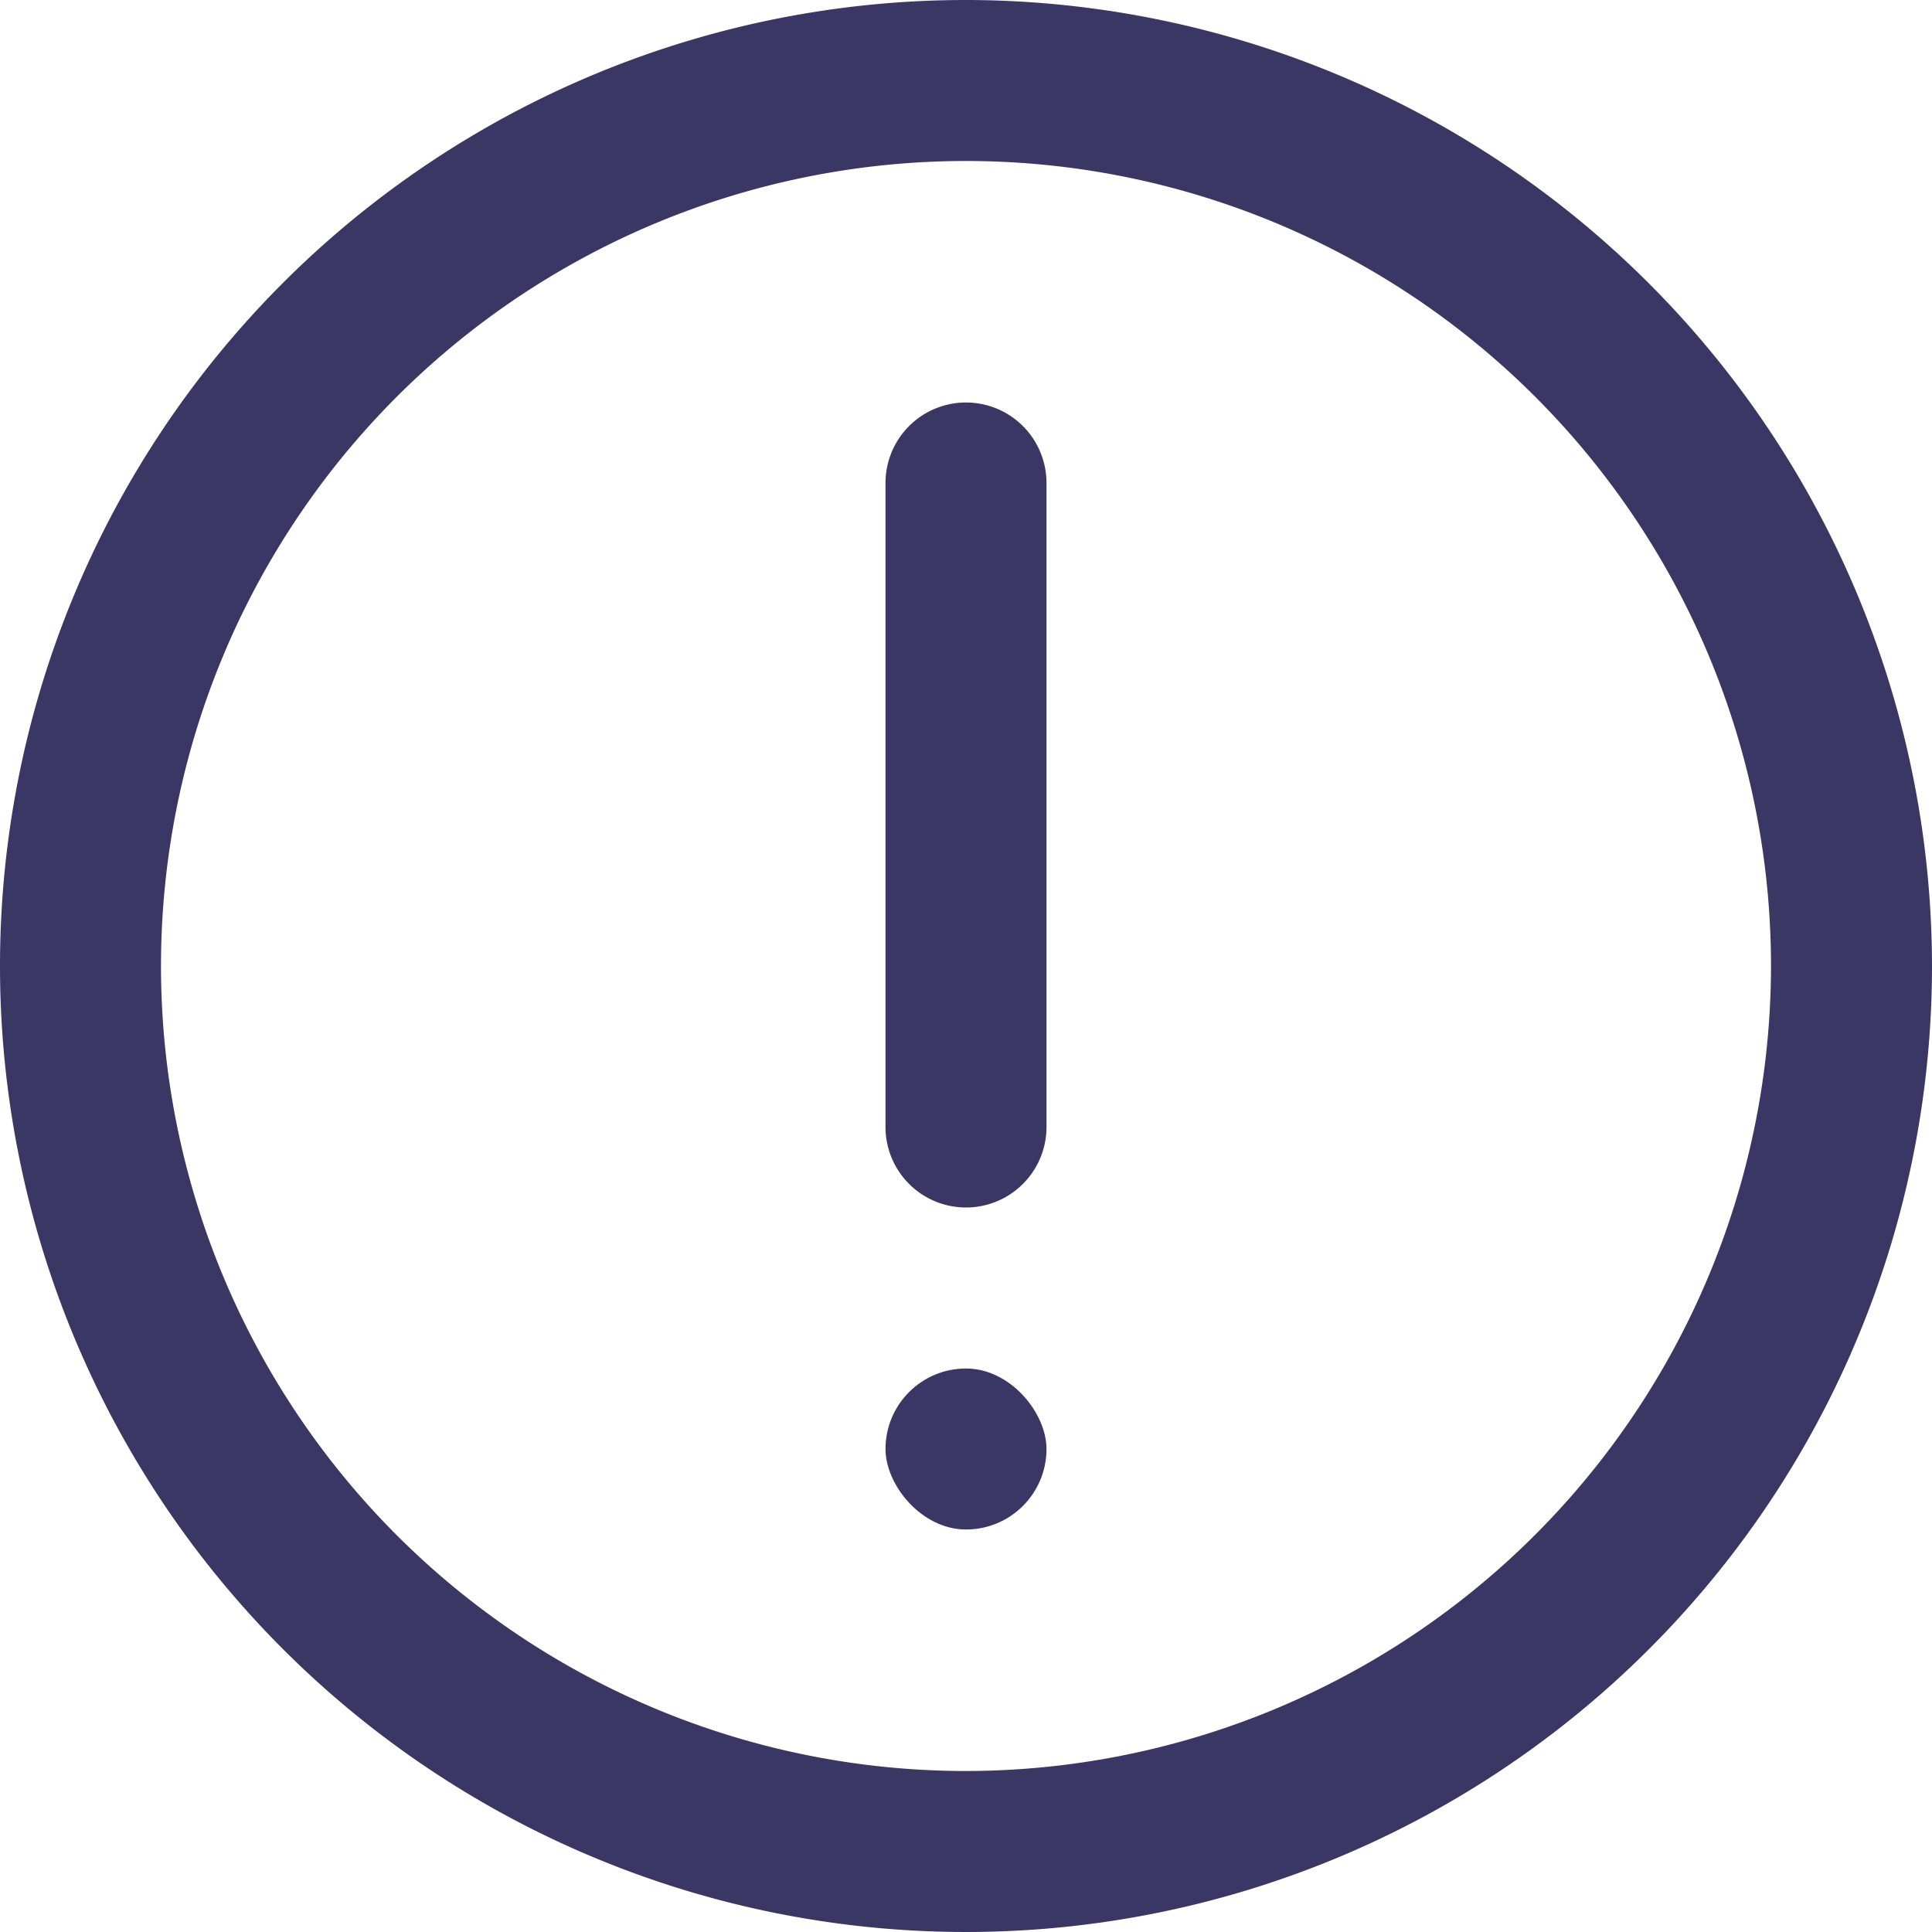
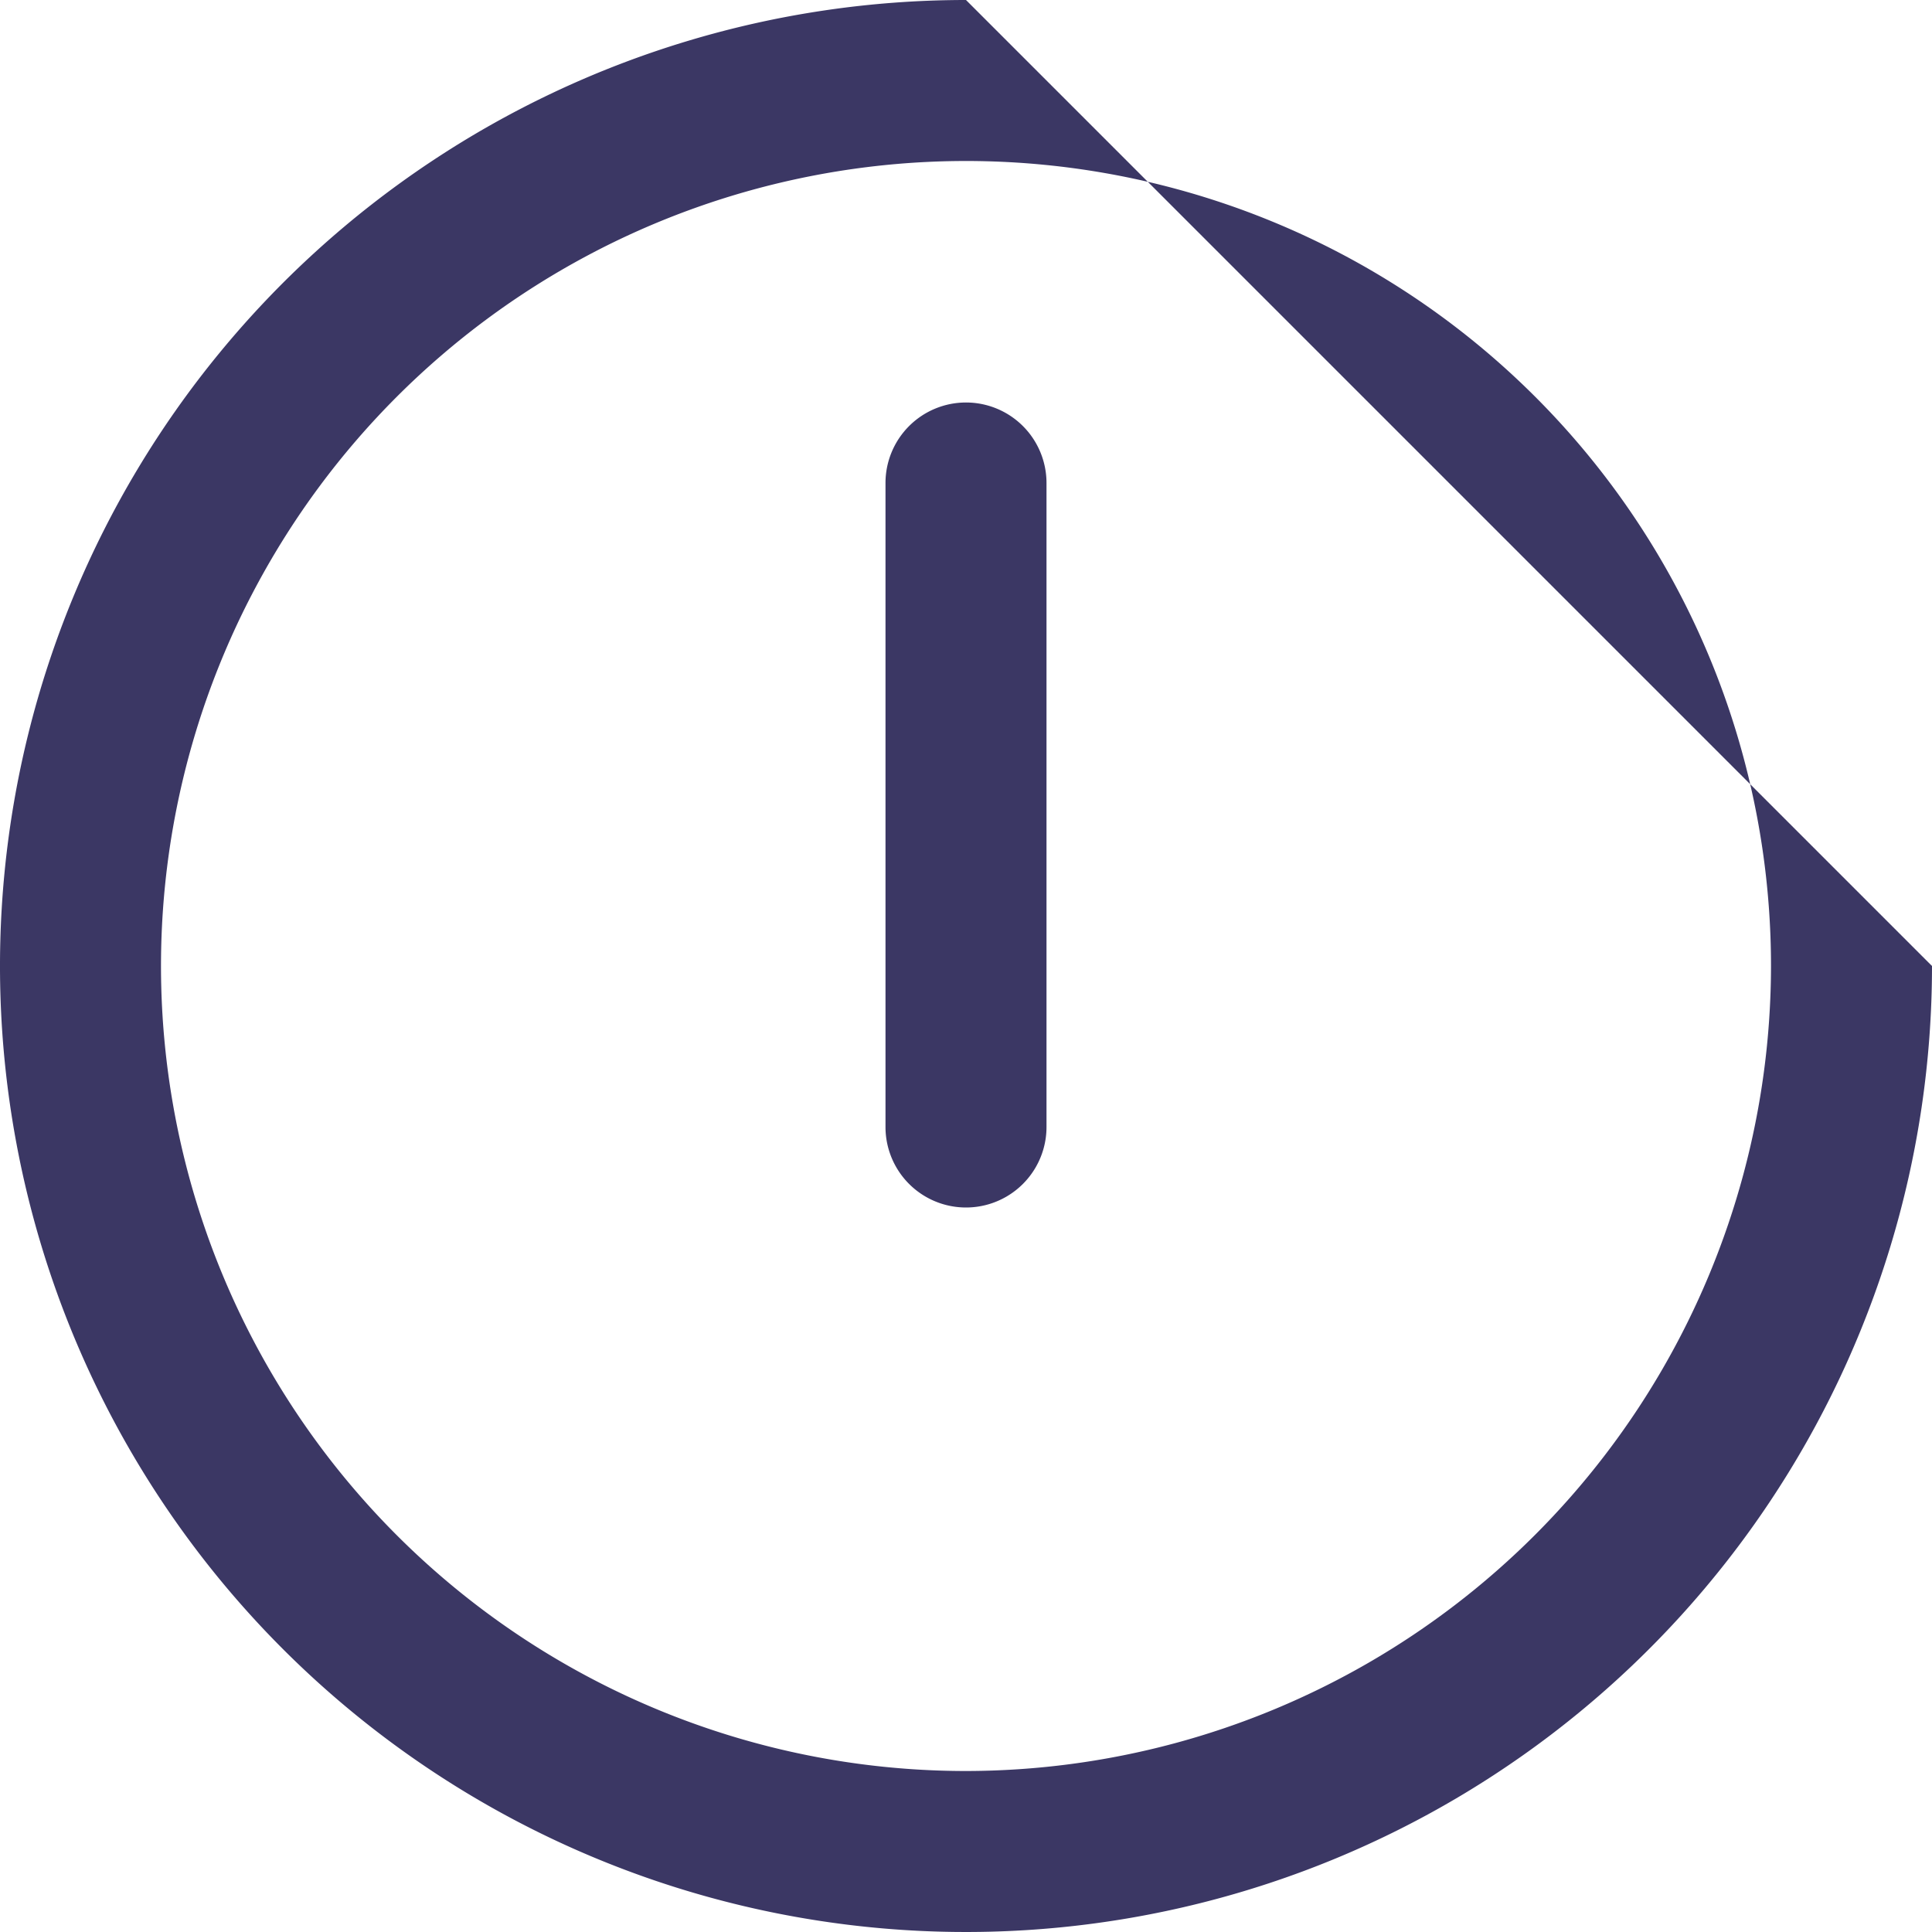
<svg xmlns="http://www.w3.org/2000/svg" version="1.1" width="512" height="512" x="0" y="0" viewBox="0 0 24 24" style="enable-background:new 0 0 512 512" xml:space="preserve" class="">
  <g>
-     <path d="M12 0a12 12 0 1 0 12 12A12.013 12.013 0 0 0 12 0Zm0 22a10 10 0 1 1 10-10 10.011 10.011 0 0 1-10 10Z" fill="#3b3764" data-original="#000000" class="" />
+     <path d="M12 0a12 12 0 1 0 12 12Zm0 22a10 10 0 1 1 10-10 10.011 10.011 0 0 1-10 10Z" fill="#3b3764" data-original="#000000" class="" />
    <path d="M12 5a1 1 0 0 0-1 1v8a1 1 0 0 0 2 0V6a1 1 0 0 0-1-1Z" fill="#3b3764" data-original="#000000" class="" />
-     <rect width="2" height="2" x="11" y="17" rx="1" fill="#3b3764" data-original="#000000" class="" />
  </g>
</svg>